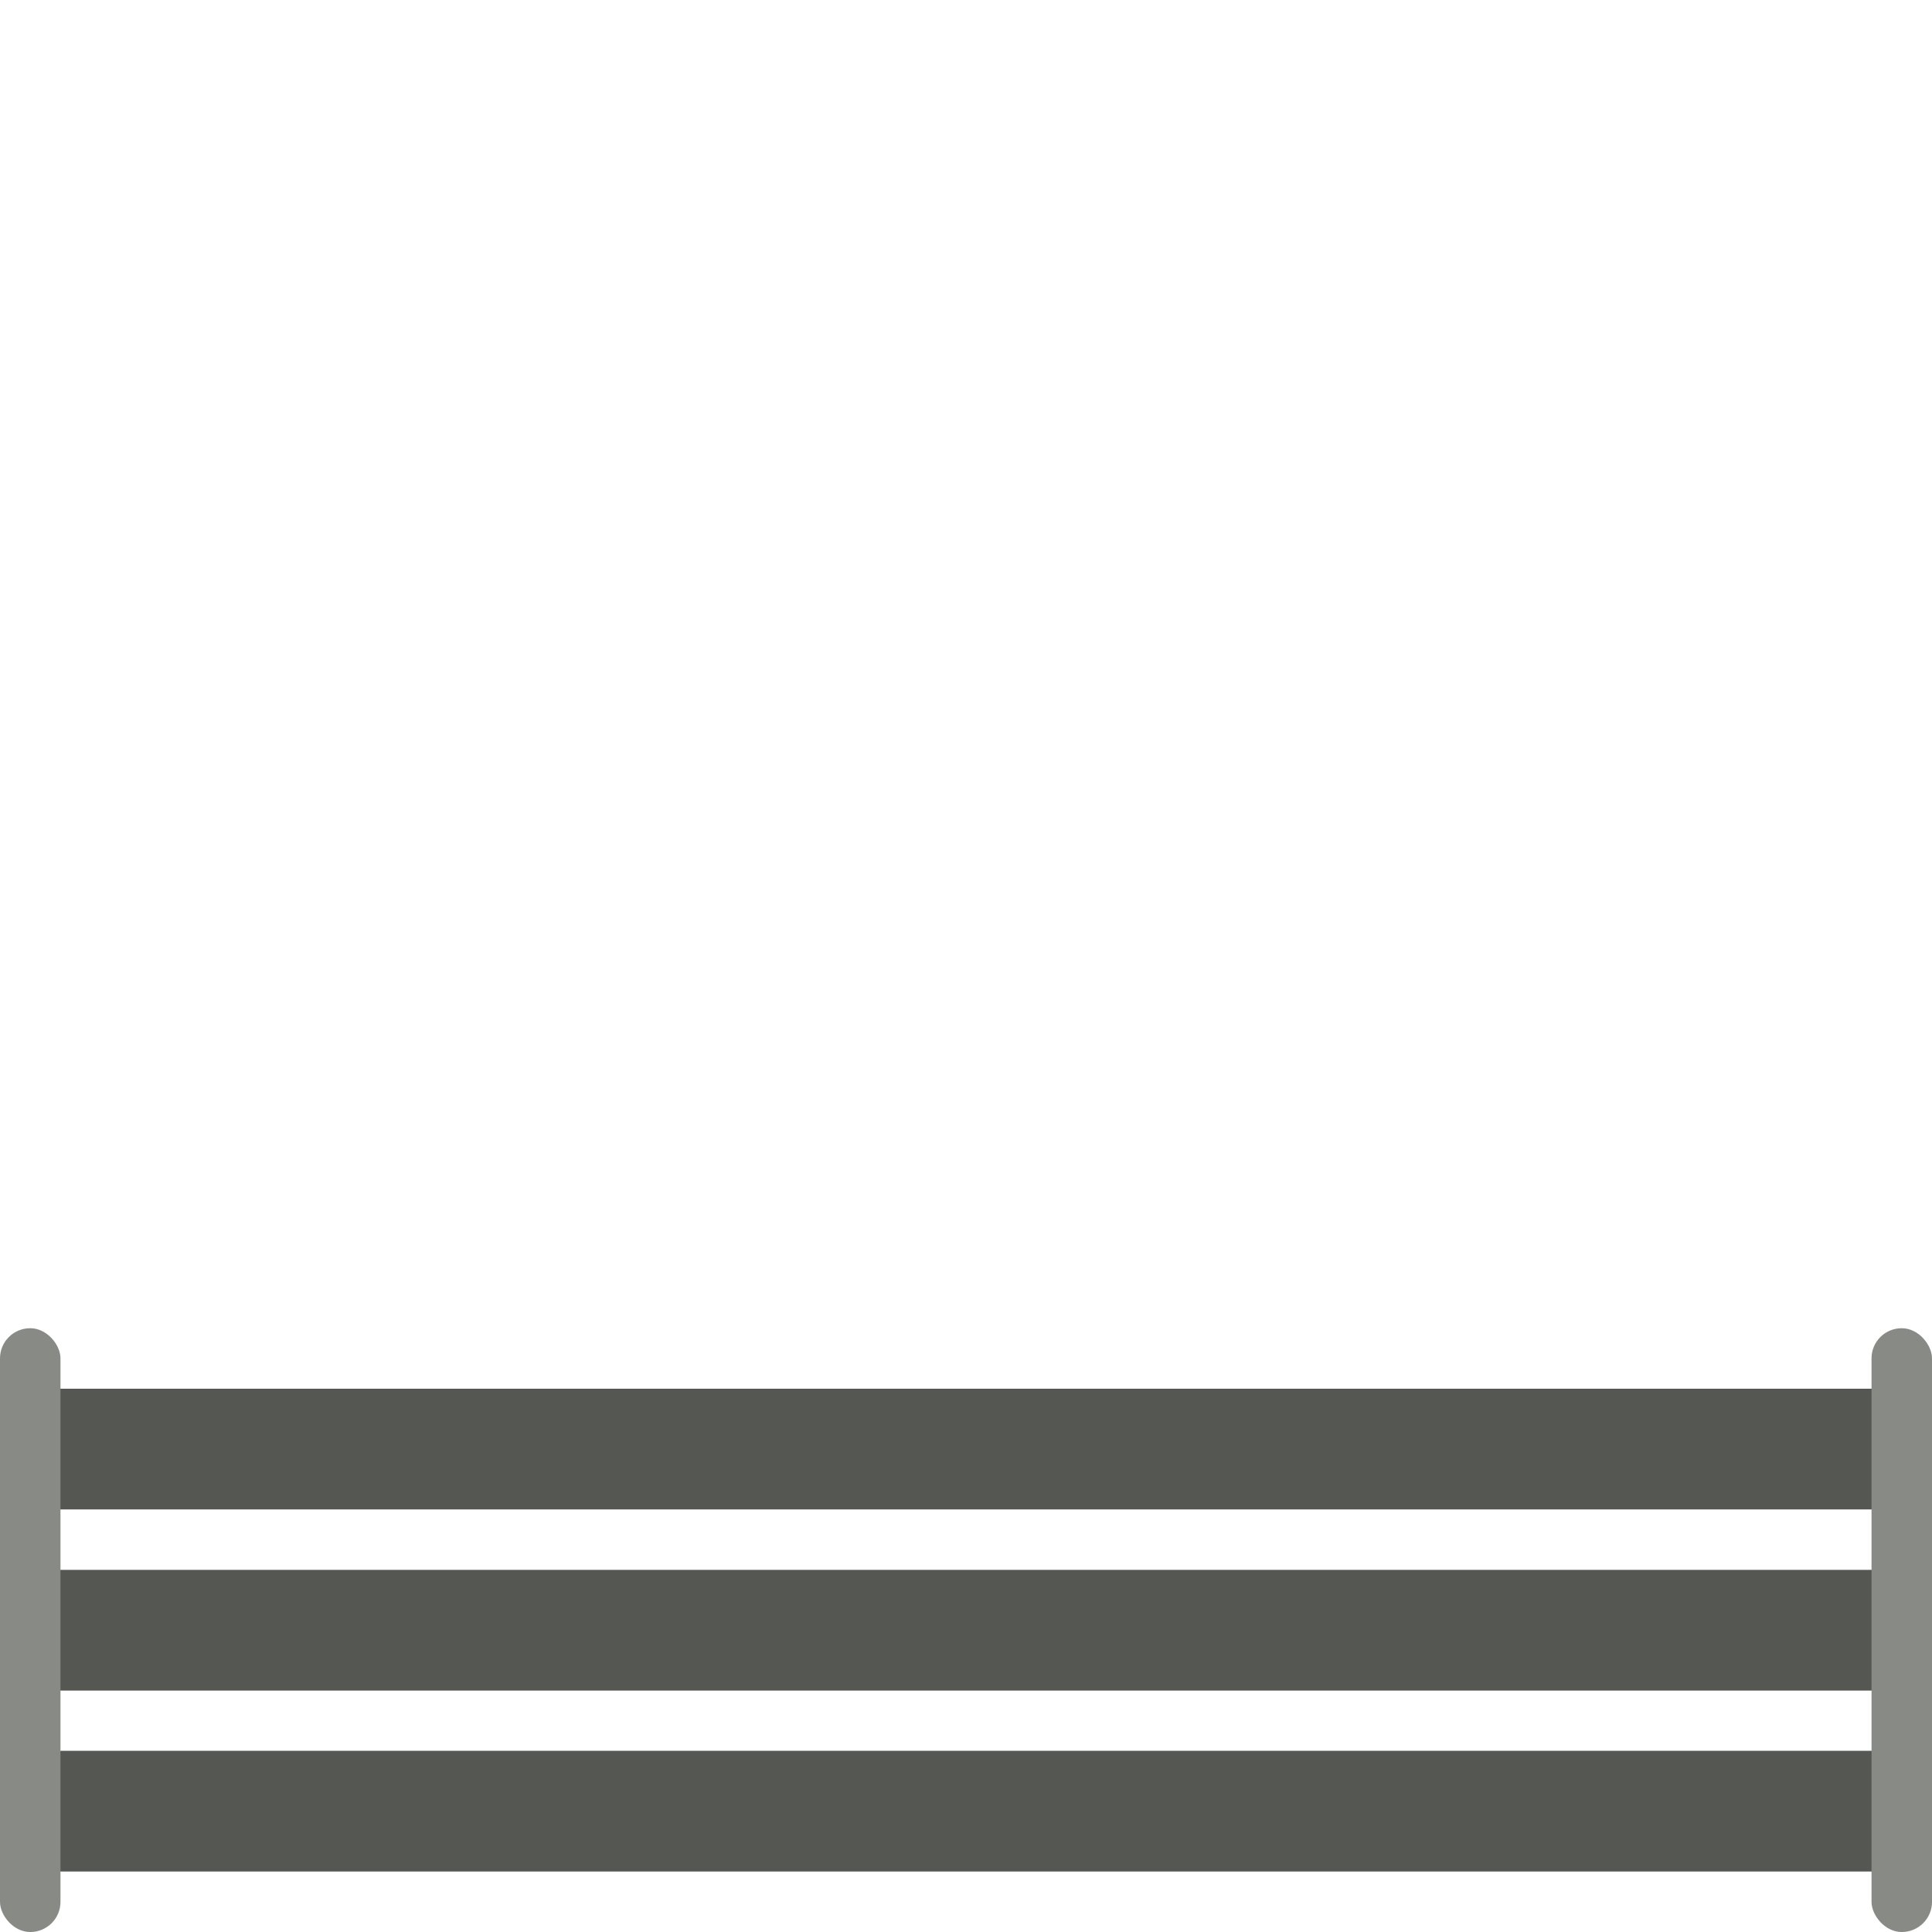
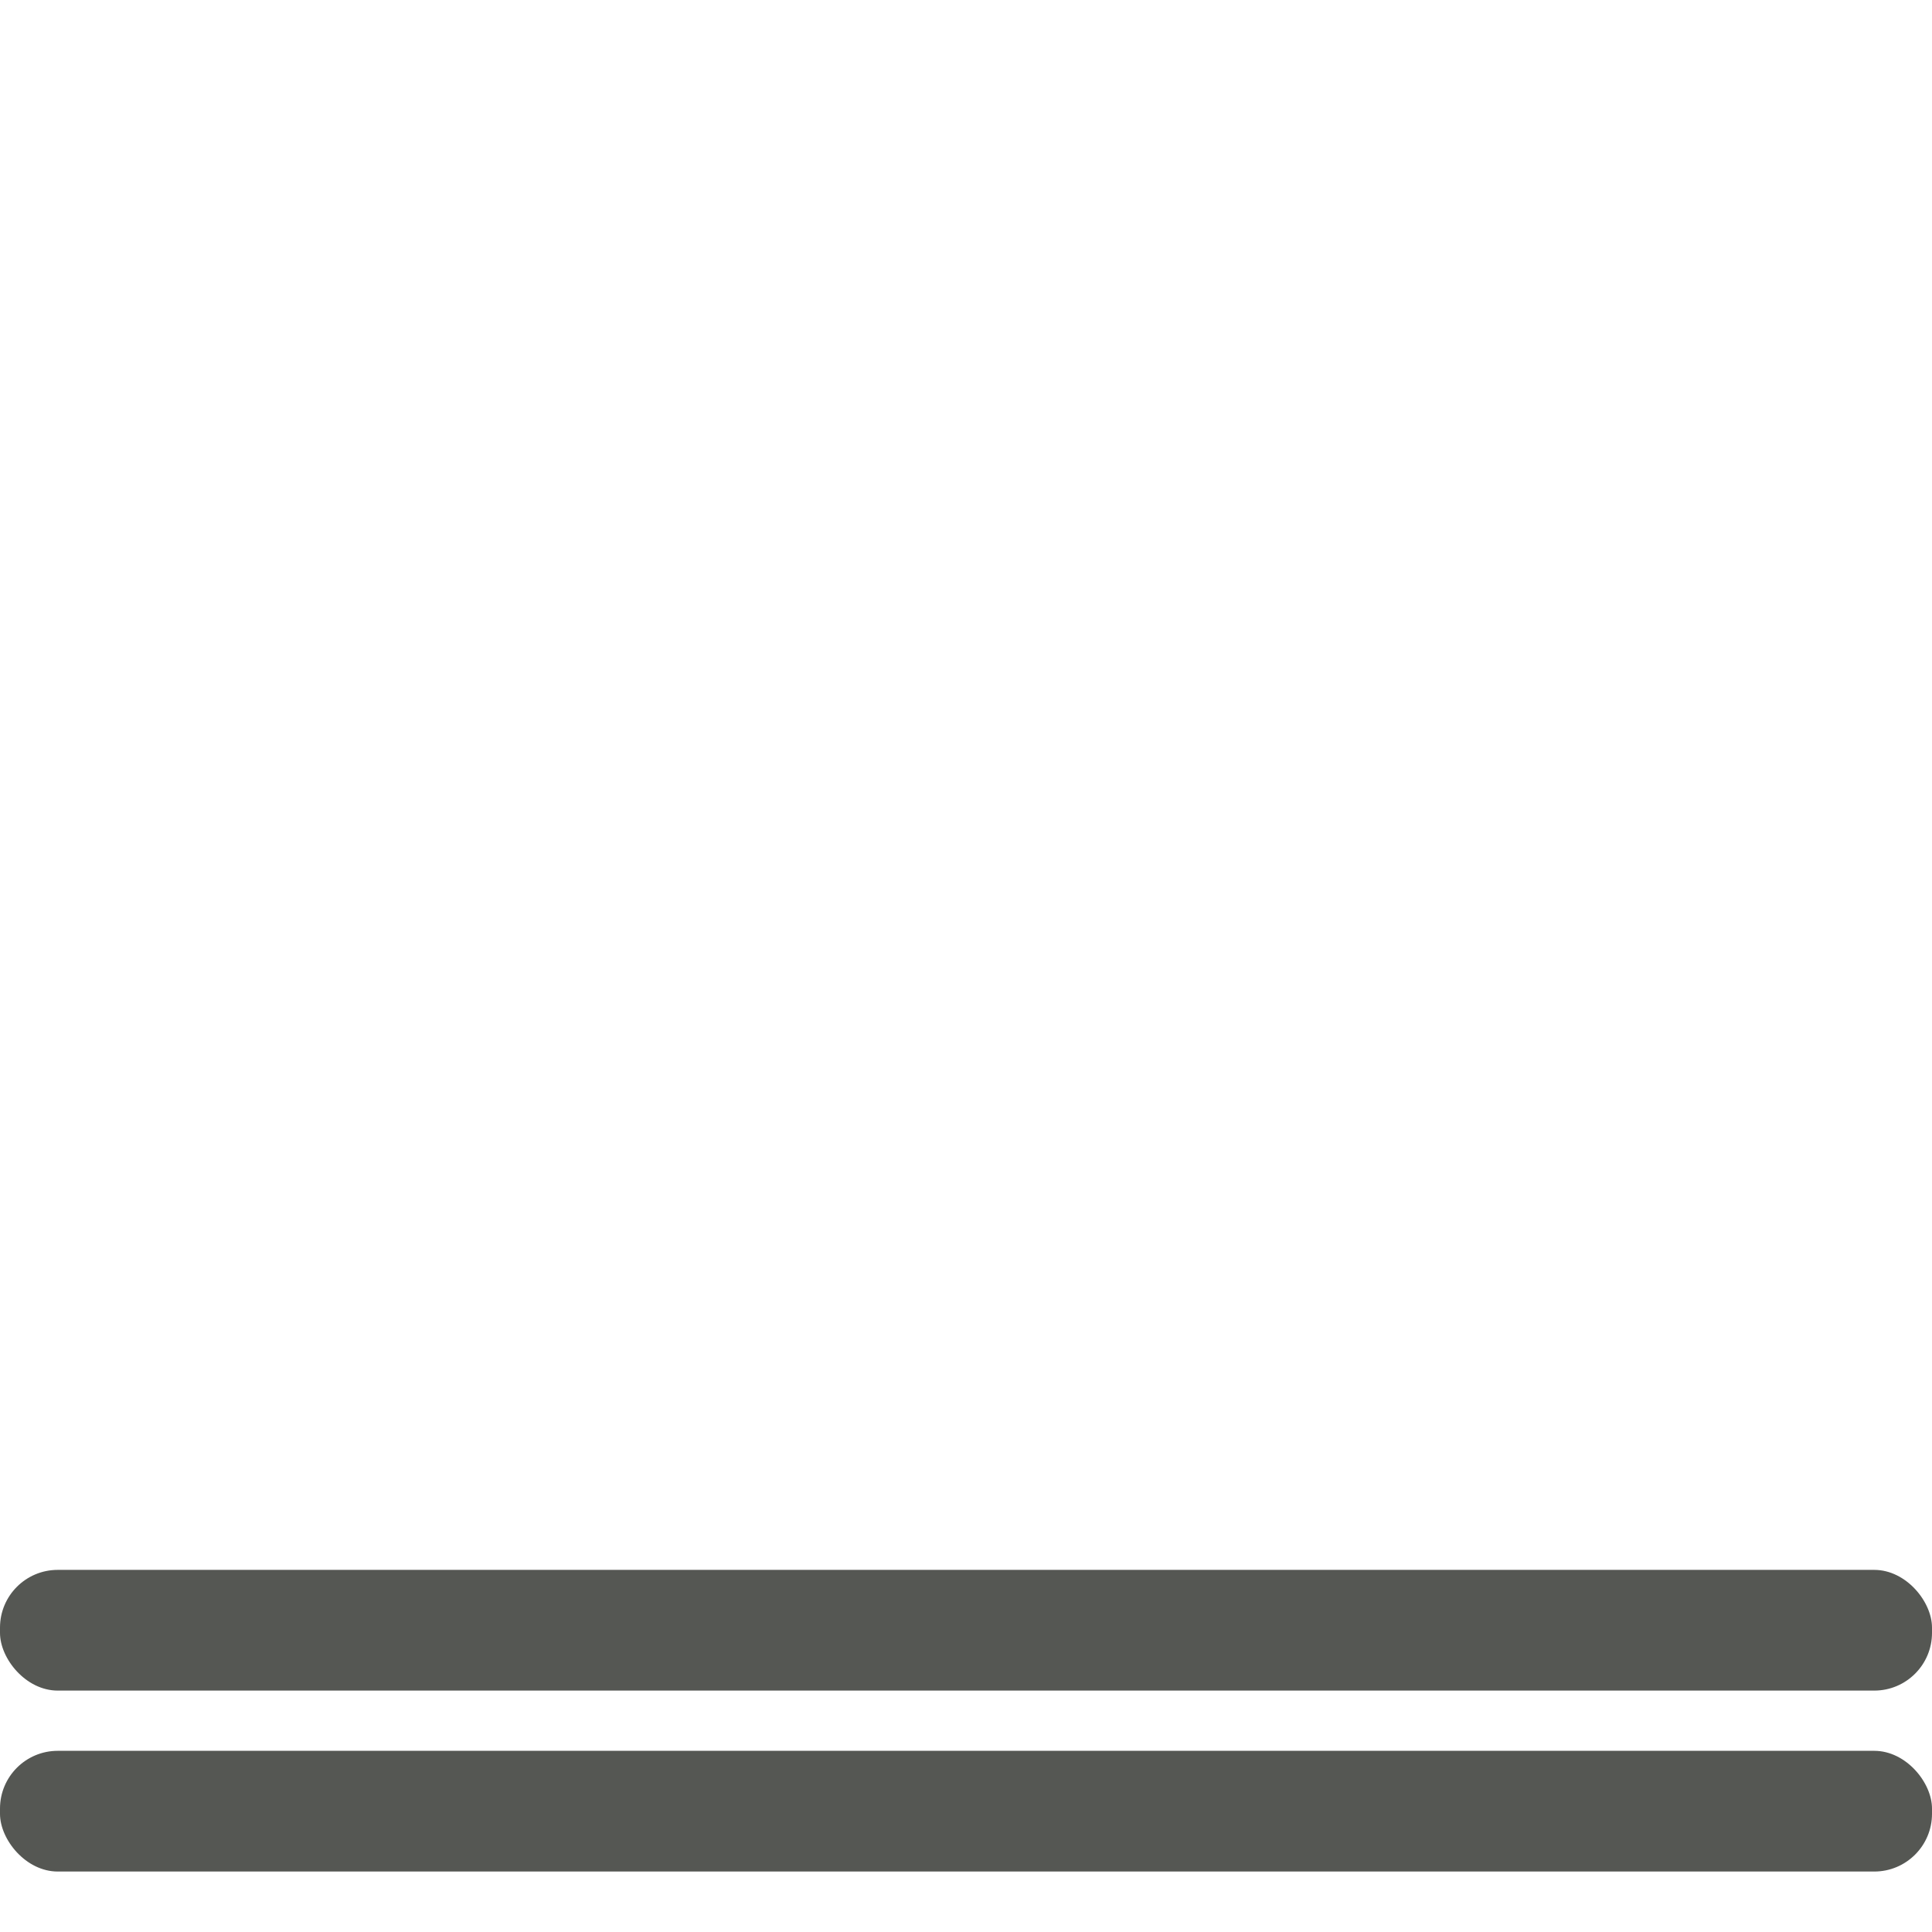
<svg xmlns="http://www.w3.org/2000/svg" xmlns:ns1="http://www.inkscape.org/namespaces/inkscape" xmlns:ns2="http://sodipodi.sourceforge.net/DTD/sodipodi-0.dtd" width="32" height="32" viewBox="0 0 8.467 8.467" version="1.1" id="svg5422" ns1:version="0.92.4 5da689c313, 2019-01-14" ns2:docname="fencing.svg" ns1:export-filename="/home/cyberarm/Code/i-mic-rts/assets/fencing/fencing.png" ns1:export-xdpi="96" ns1:export-ydpi="96">
  <defs id="defs5416">
    <filter style="color-interpolation-filters:sRGB;" ns1:label="Greyscale" id="filter10184">
      <feColorMatrix values="0.21 0.72 0.072 0 0 0.21 0.72 0.072 0 0 0.21 0.72 0.072 0 0 0 0 0 1 0 " id="feColorMatrix10182" />
    </filter>
    <filter style="color-interpolation-filters:sRGB;" ns1:label="Greyscale" id="filter10188">
      <feColorMatrix values="0.21 0.72 0.072 0 0 0.21 0.72 0.072 0 0 0.21 0.72 0.072 0 0 0 0 0 1 0 " id="feColorMatrix10186" />
    </filter>
  </defs>
  <ns2:namedview id="base" pagecolor="#ffffff" bordercolor="#666666" borderopacity="1.0" ns1:pageopacity="0.0" ns1:pageshadow="2" ns1:zoom="2.8" ns1:cx="-112.23234" ns1:cy="39.312696" ns1:document-units="mm" ns1:current-layer="layer1" showgrid="true" units="px" showguides="true" ns1:guide-bbox="true" ns1:snap-bbox="true" ns1:bbox-paths="true" ns1:bbox-nodes="true" ns1:snap-bbox-edge-midpoints="true" ns1:snap-bbox-midpoints="true" ns1:object-paths="true" ns1:snap-intersection-paths="true" ns1:snap-smooth-nodes="true" ns1:snap-midpoints="true" ns1:snap-object-midpoints="true" ns1:snap-center="true" ns1:window-width="1920" ns1:window-height="1014" ns1:window-x="0" ns1:window-y="0" ns1:window-maximized="1">
    <ns1:grid type="xygrid" id="grid5191" />
  </ns2:namedview>
  <g ns1:label="Layer 1" ns1:groupmode="layer" id="layer1" transform="translate(0,-288.533)">
-     <rect style="opacity:1;fill:#555753;fill-opacity:1;stroke:none;stroke-width:0.374;stroke-linecap:round;stroke-linejoin:miter;stroke-miterlimit:4;stroke-dasharray:none;stroke-opacity:1" id="rect5195" width="8.467" height="0.529" x="0" y="294.619" ry="0.253" />
    <rect style="opacity:1;fill:#555753;fill-opacity:1;stroke:none;stroke-width:0.374;stroke-linecap:round;stroke-linejoin:miter;stroke-miterlimit:4;stroke-dasharray:none;stroke-opacity:1" id="rect5195-6" width="8.467" height="0.529" x="-7.3115029e-07" y="295.413" ry="0.253" />
    <rect style="opacity:1;fill:#555753;fill-opacity:1;stroke:none;stroke-width:0.374;stroke-linecap:round;stroke-linejoin:miter;stroke-miterlimit:4;stroke-dasharray:none;stroke-opacity:1" id="rect5195-7" width="8.467" height="0.529" x="-7.3115029e-07" y="296.206" ry="0.253" />
-     <rect style="opacity:1;fill:#888a85;fill-opacity:1;stroke:none;stroke-width:0.265;stroke-linecap:round;stroke-linejoin:miter;stroke-miterlimit:4;stroke-dasharray:none;stroke-opacity:1" id="rect5193" width="0.265" height="2.646" x="0" y="294.354" ry="0.132" />
-     <rect style="opacity:1;fill:#888a85;fill-opacity:1;stroke:none;stroke-width:0.265;stroke-linecap:round;stroke-linejoin:miter;stroke-miterlimit:4;stroke-dasharray:none;stroke-opacity:1" id="rect5193-3" width="0.265" height="2.646" x="8.202" y="294.354" ry="0.132" />
  </g>
</svg>